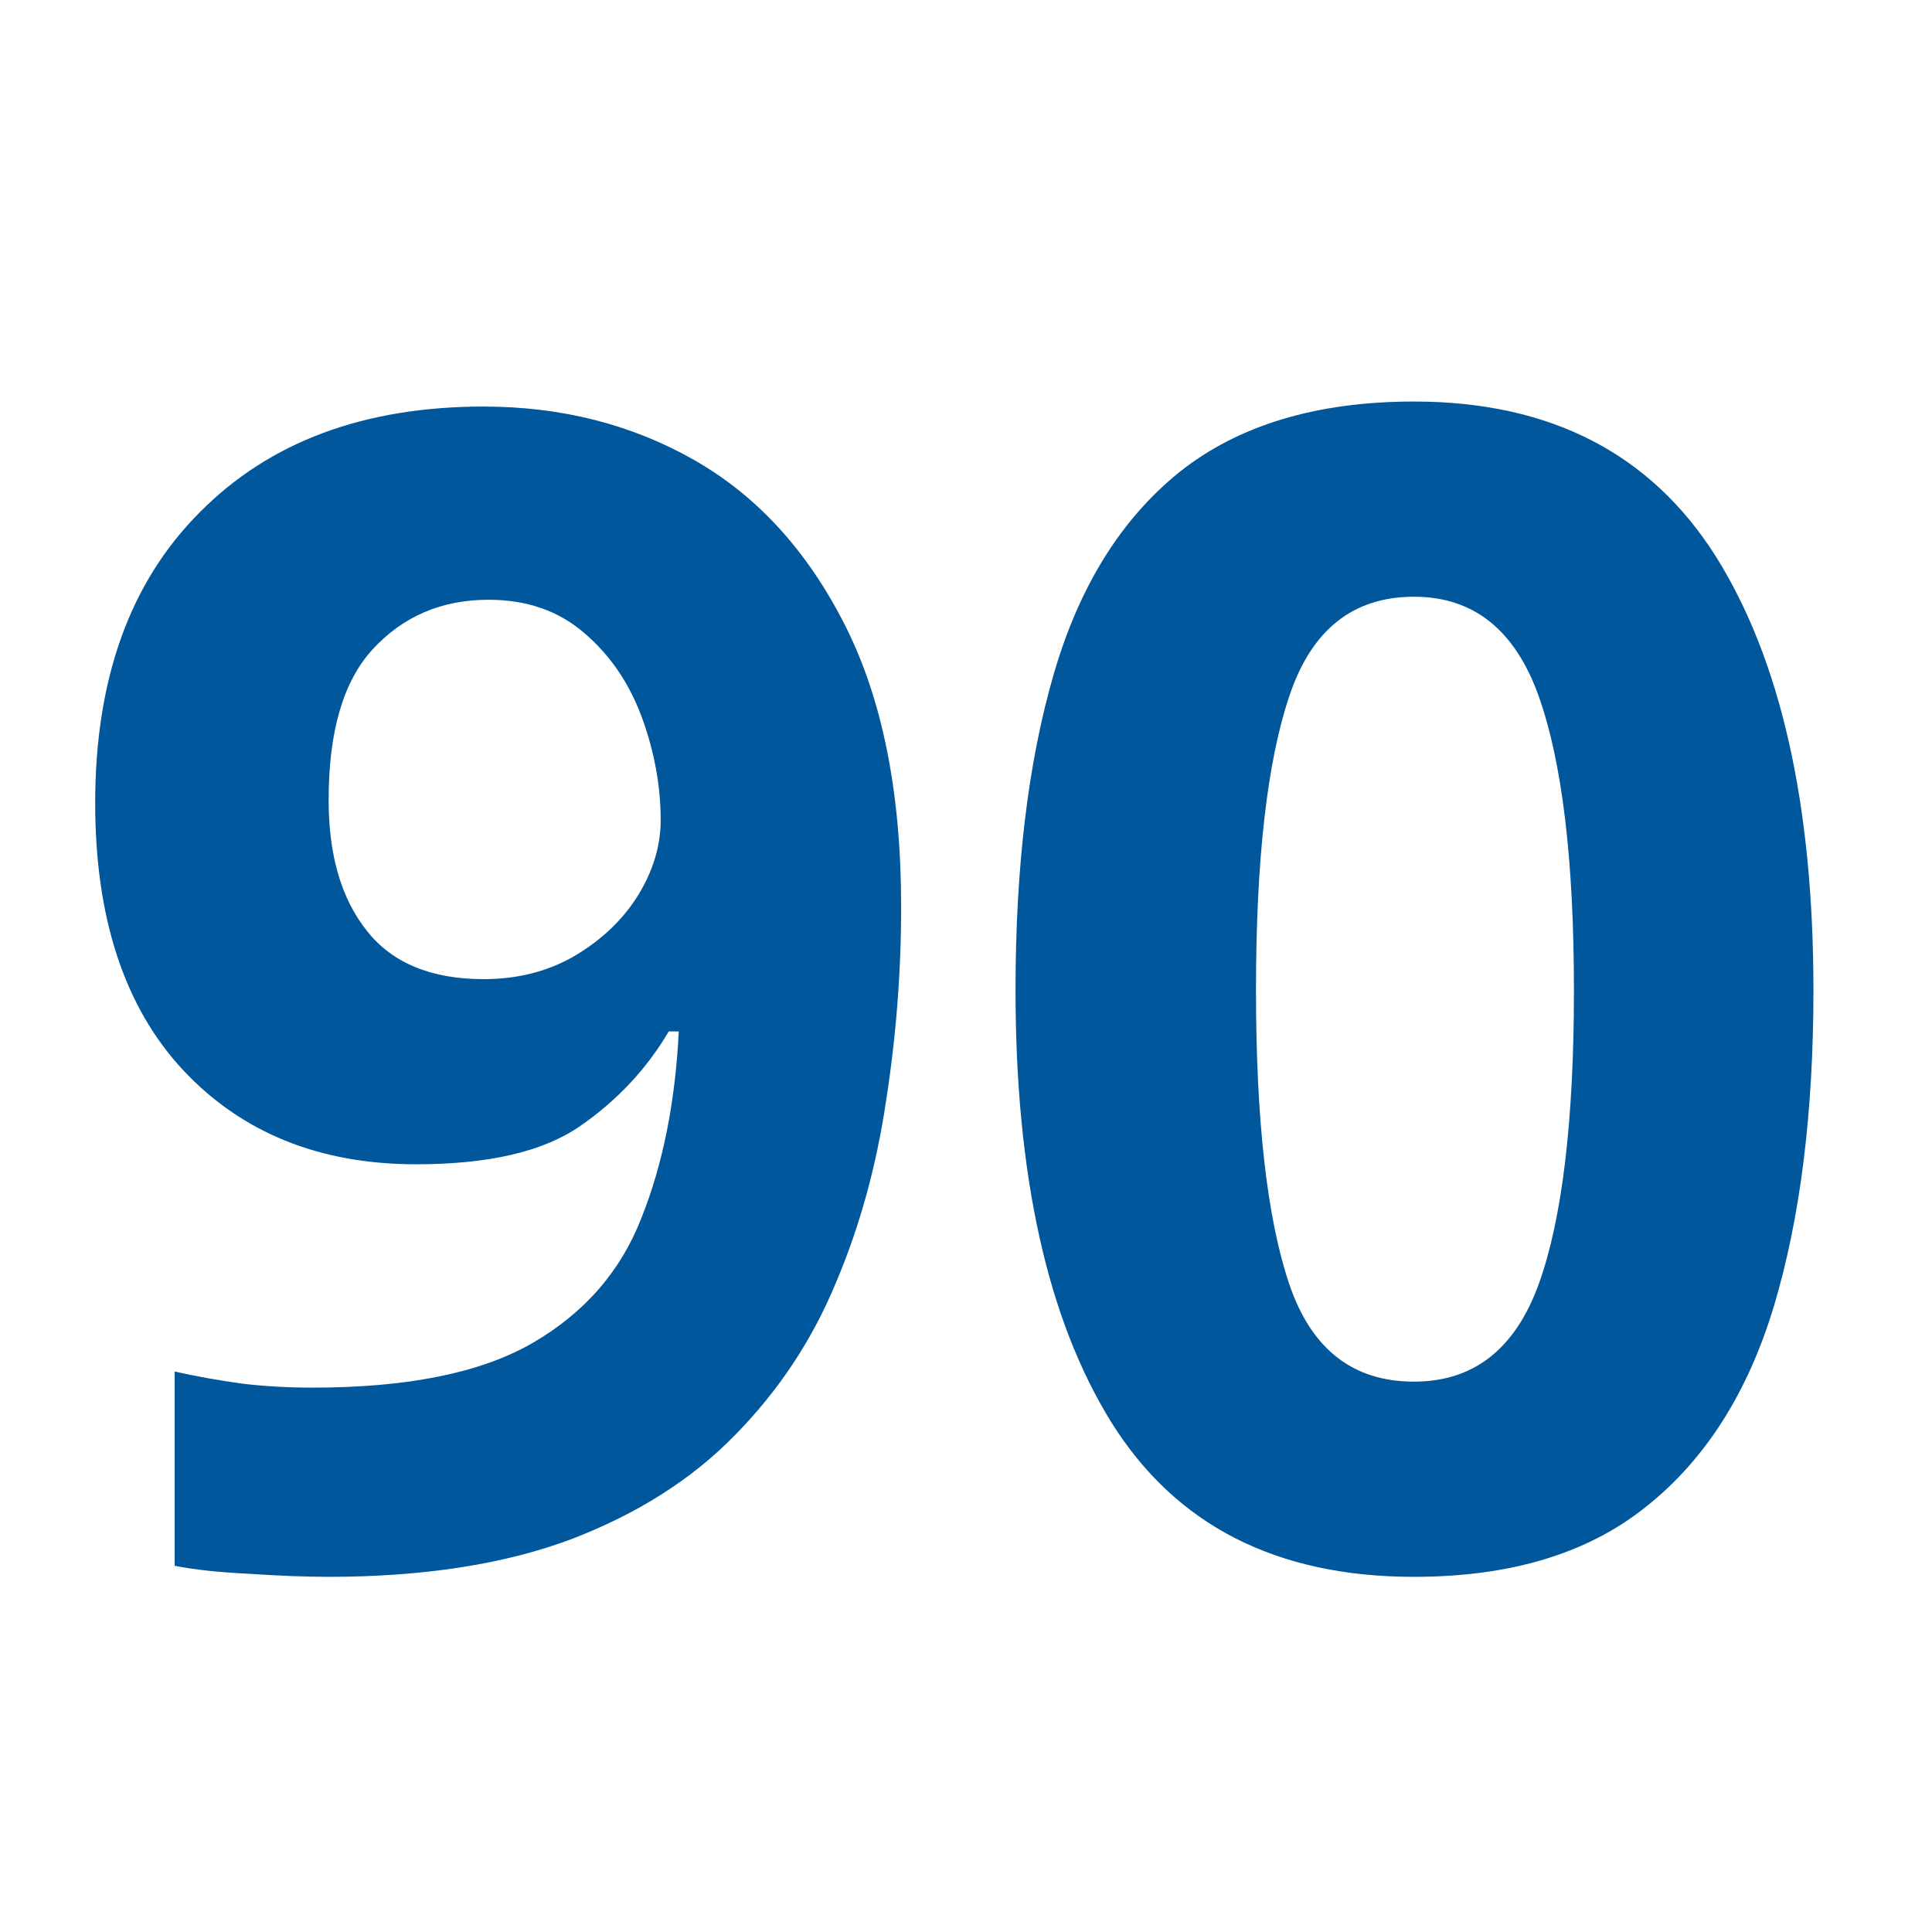
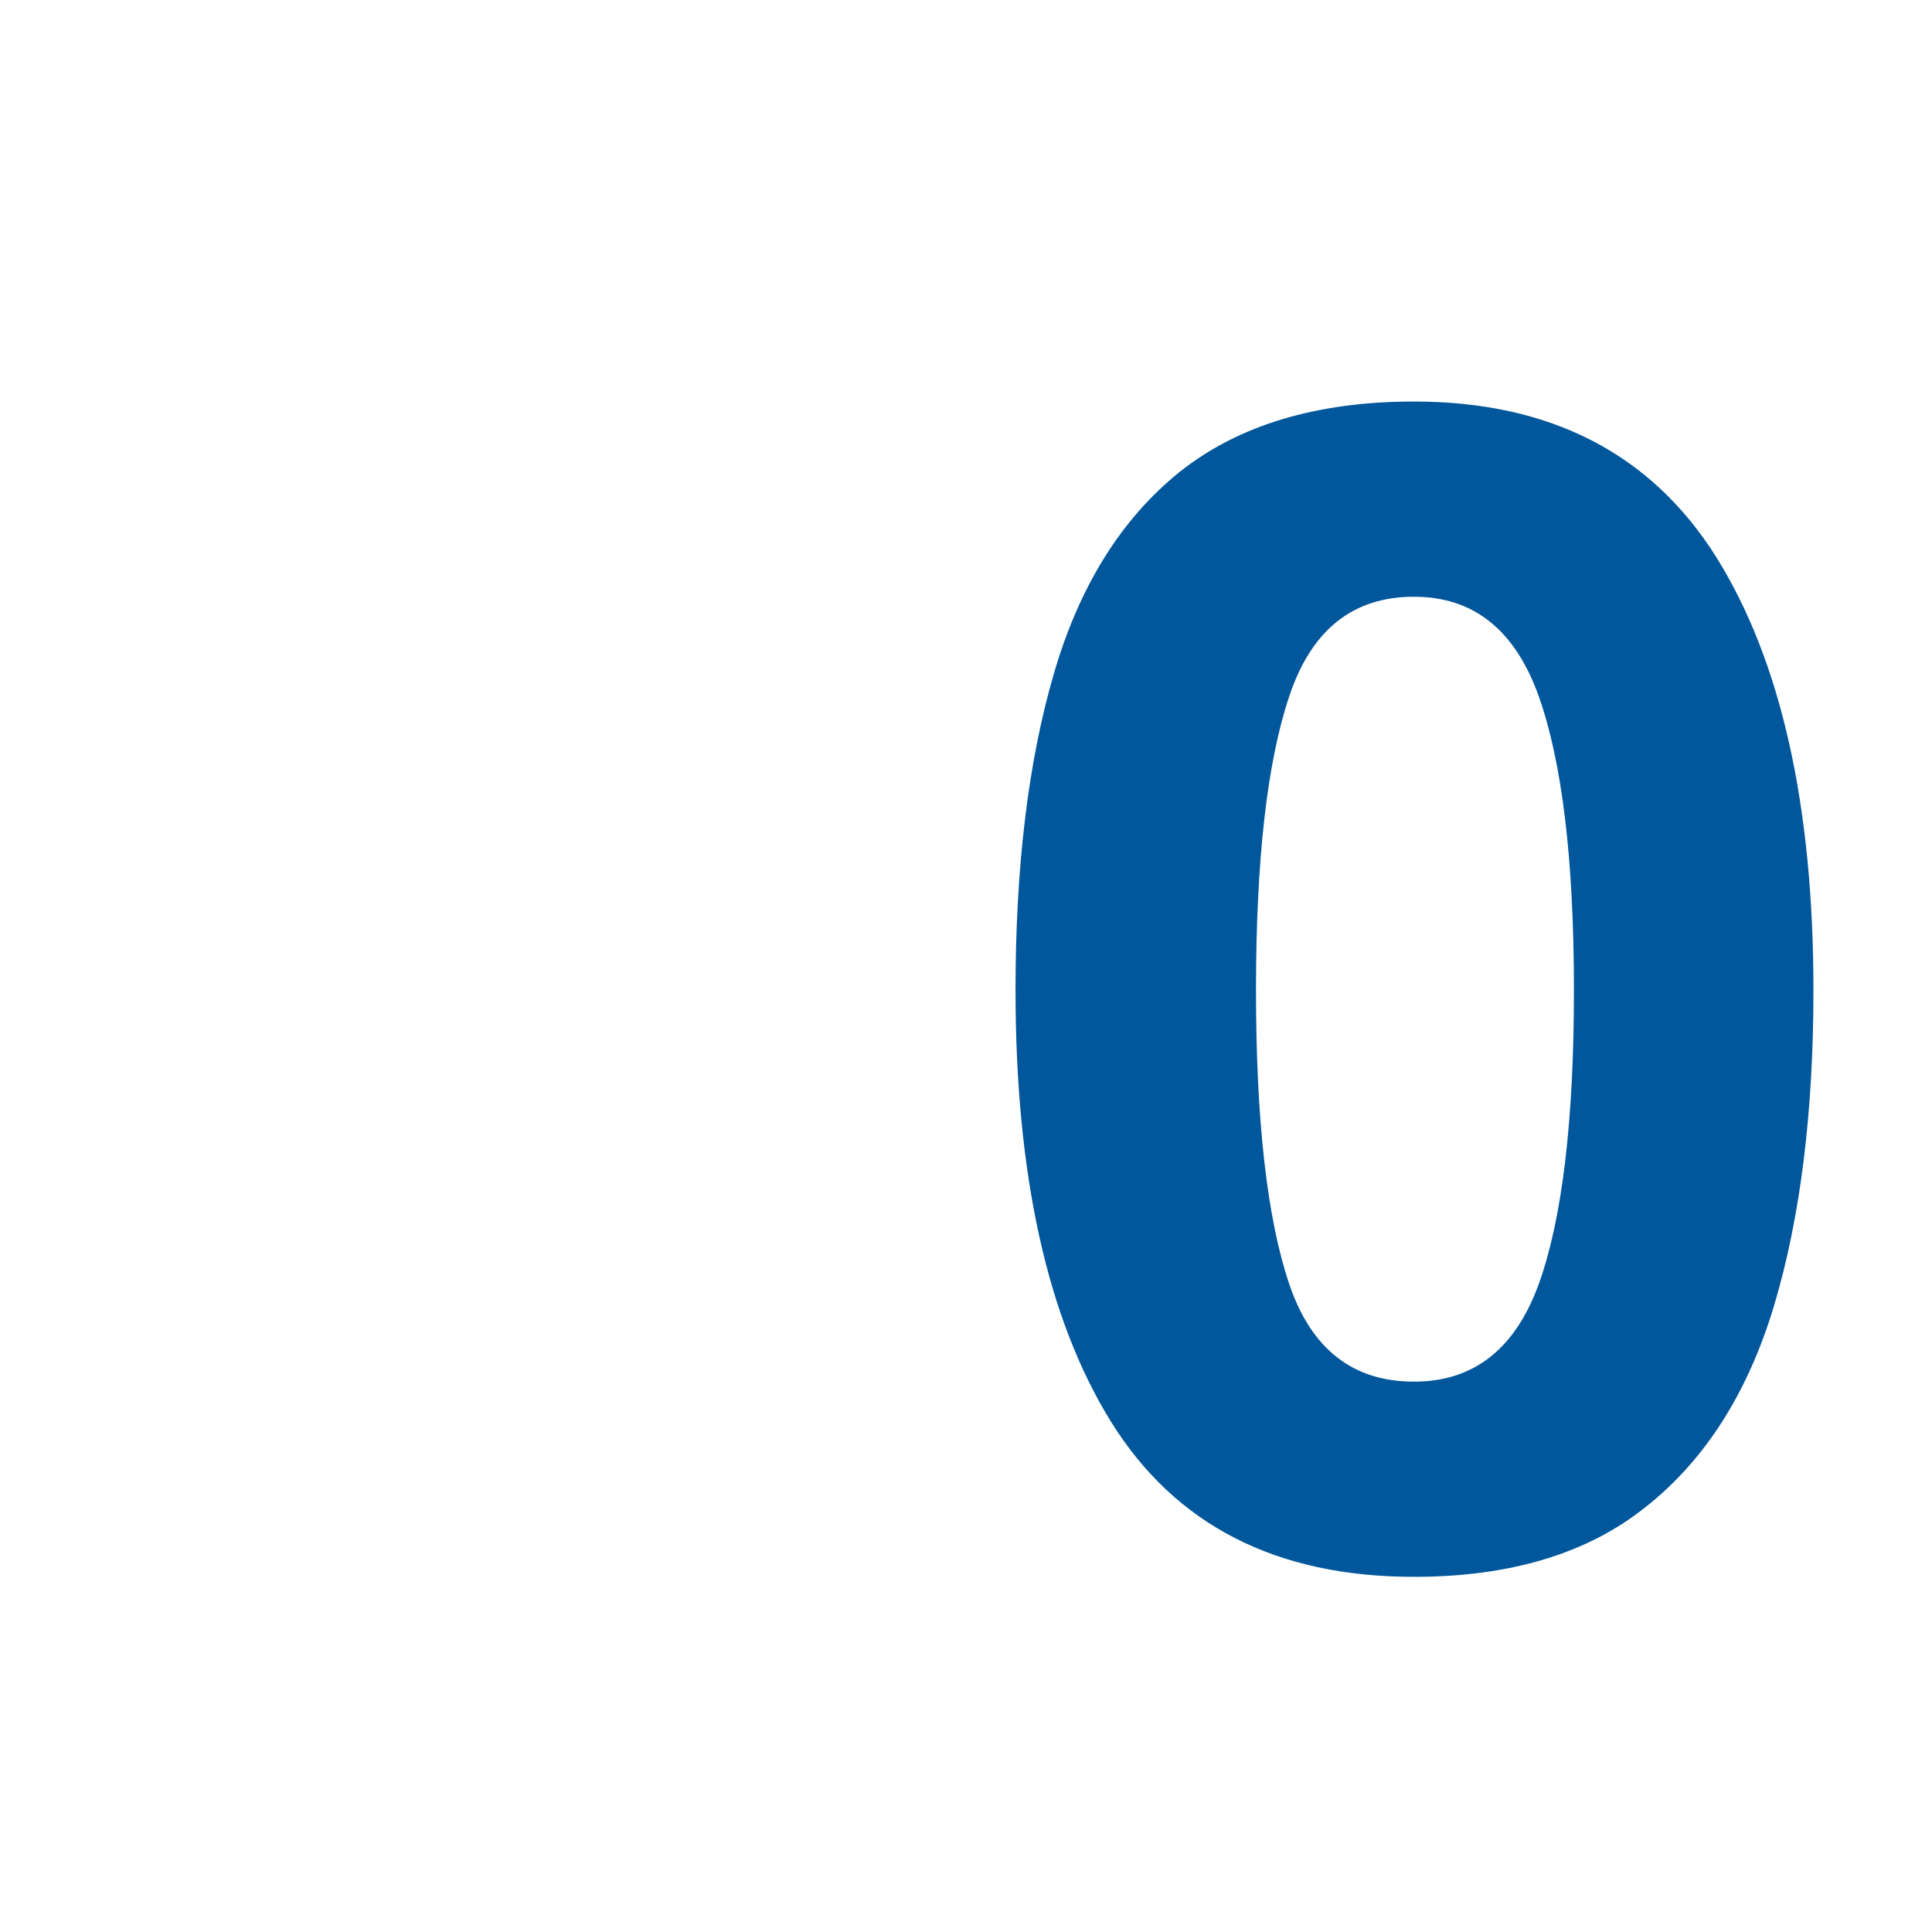
<svg xmlns="http://www.w3.org/2000/svg" version="1.0" preserveAspectRatio="xMidYMid meet" height="40" viewBox="0 0 30 30" zoomAndPan="magnify" width="40">
  <defs>
    <g />
  </defs>
  <g fill-opacity="1" fill="#01579b">
    <g transform="translate(0.681, 24.235)">
      <g>
-         <path d="M 13.312 -10.156 C 13.312 -9.145 13.234 -8.141 13.078 -7.141 C 12.93 -6.141 12.672 -5.195 12.297 -4.312 C 11.93 -3.426 11.41 -2.641 10.734 -1.953 C 10.066 -1.266 9.211 -0.723 8.172 -0.328 C 7.141 0.055 5.891 0.25 4.422 0.25 C 4.066 0.25 3.656 0.234 3.188 0.203 C 2.727 0.18 2.344 0.141 2.031 0.078 L 2.031 -2.938 C 2.363 -2.863 2.711 -2.801 3.078 -2.75 C 3.441 -2.707 3.805 -2.688 4.172 -2.688 C 5.641 -2.688 6.773 -2.914 7.578 -3.375 C 8.391 -3.844 8.957 -4.492 9.281 -5.328 C 9.613 -6.16 9.805 -7.125 9.859 -8.219 L 9.703 -8.219 C 9.359 -7.633 8.898 -7.145 8.328 -6.75 C 7.754 -6.352 6.906 -6.156 5.781 -6.156 C 4.281 -6.156 3.07 -6.645 2.156 -7.625 C 1.25 -8.602 0.797 -9.984 0.797 -11.766 C 0.797 -13.691 1.336 -15.195 2.422 -16.281 C 3.504 -17.375 4.973 -17.922 6.828 -17.922 C 8.035 -17.922 9.125 -17.645 10.094 -17.094 C 11.07 -16.539 11.852 -15.688 12.438 -14.531 C 13.02 -13.383 13.312 -11.926 13.312 -10.156 Z M 6.906 -14.922 C 6.176 -14.922 5.578 -14.664 5.109 -14.156 C 4.648 -13.656 4.422 -12.875 4.422 -11.812 C 4.422 -10.957 4.617 -10.281 5.016 -9.781 C 5.41 -9.281 6.016 -9.031 6.828 -9.031 C 7.367 -9.031 7.848 -9.156 8.266 -9.406 C 8.68 -9.656 9.004 -9.969 9.234 -10.344 C 9.461 -10.719 9.578 -11.102 9.578 -11.5 C 9.578 -12.039 9.477 -12.578 9.281 -13.109 C 9.082 -13.641 8.785 -14.07 8.391 -14.406 C 7.992 -14.75 7.5 -14.922 6.906 -14.922 Z M 6.906 -14.922" />
-       </g>
+         </g>
    </g>
  </g>
  <g fill-opacity="1" fill="#01579b">
    <g transform="translate(14.878, 24.235)">
      <g>
        <path d="M 13.281 -8.859 C 13.281 -6.961 13.078 -5.332 12.672 -3.969 C 12.266 -2.613 11.602 -1.57 10.688 -0.844 C 9.781 -0.113 8.578 0.25 7.078 0.25 C 4.941 0.25 3.375 -0.551 2.375 -2.156 C 1.383 -3.758 0.891 -5.992 0.891 -8.859 C 0.891 -10.766 1.086 -12.398 1.484 -13.766 C 1.879 -15.129 2.531 -16.176 3.438 -16.906 C 4.352 -17.633 5.566 -18 7.078 -18 C 9.191 -18 10.754 -17.195 11.766 -15.594 C 12.773 -13.988 13.281 -11.742 13.281 -8.859 Z M 4.625 -8.859 C 4.625 -6.836 4.797 -5.316 5.141 -4.297 C 5.484 -3.285 6.129 -2.781 7.078 -2.781 C 8.004 -2.781 8.648 -3.285 9.016 -4.297 C 9.379 -5.305 9.562 -6.828 9.562 -8.859 C 9.562 -10.879 9.379 -12.398 9.016 -13.422 C 8.648 -14.453 8.004 -14.969 7.078 -14.969 C 6.129 -14.969 5.484 -14.453 5.141 -13.422 C 4.797 -12.398 4.625 -10.879 4.625 -8.859 Z M 4.625 -8.859" />
      </g>
    </g>
  </g>
</svg>